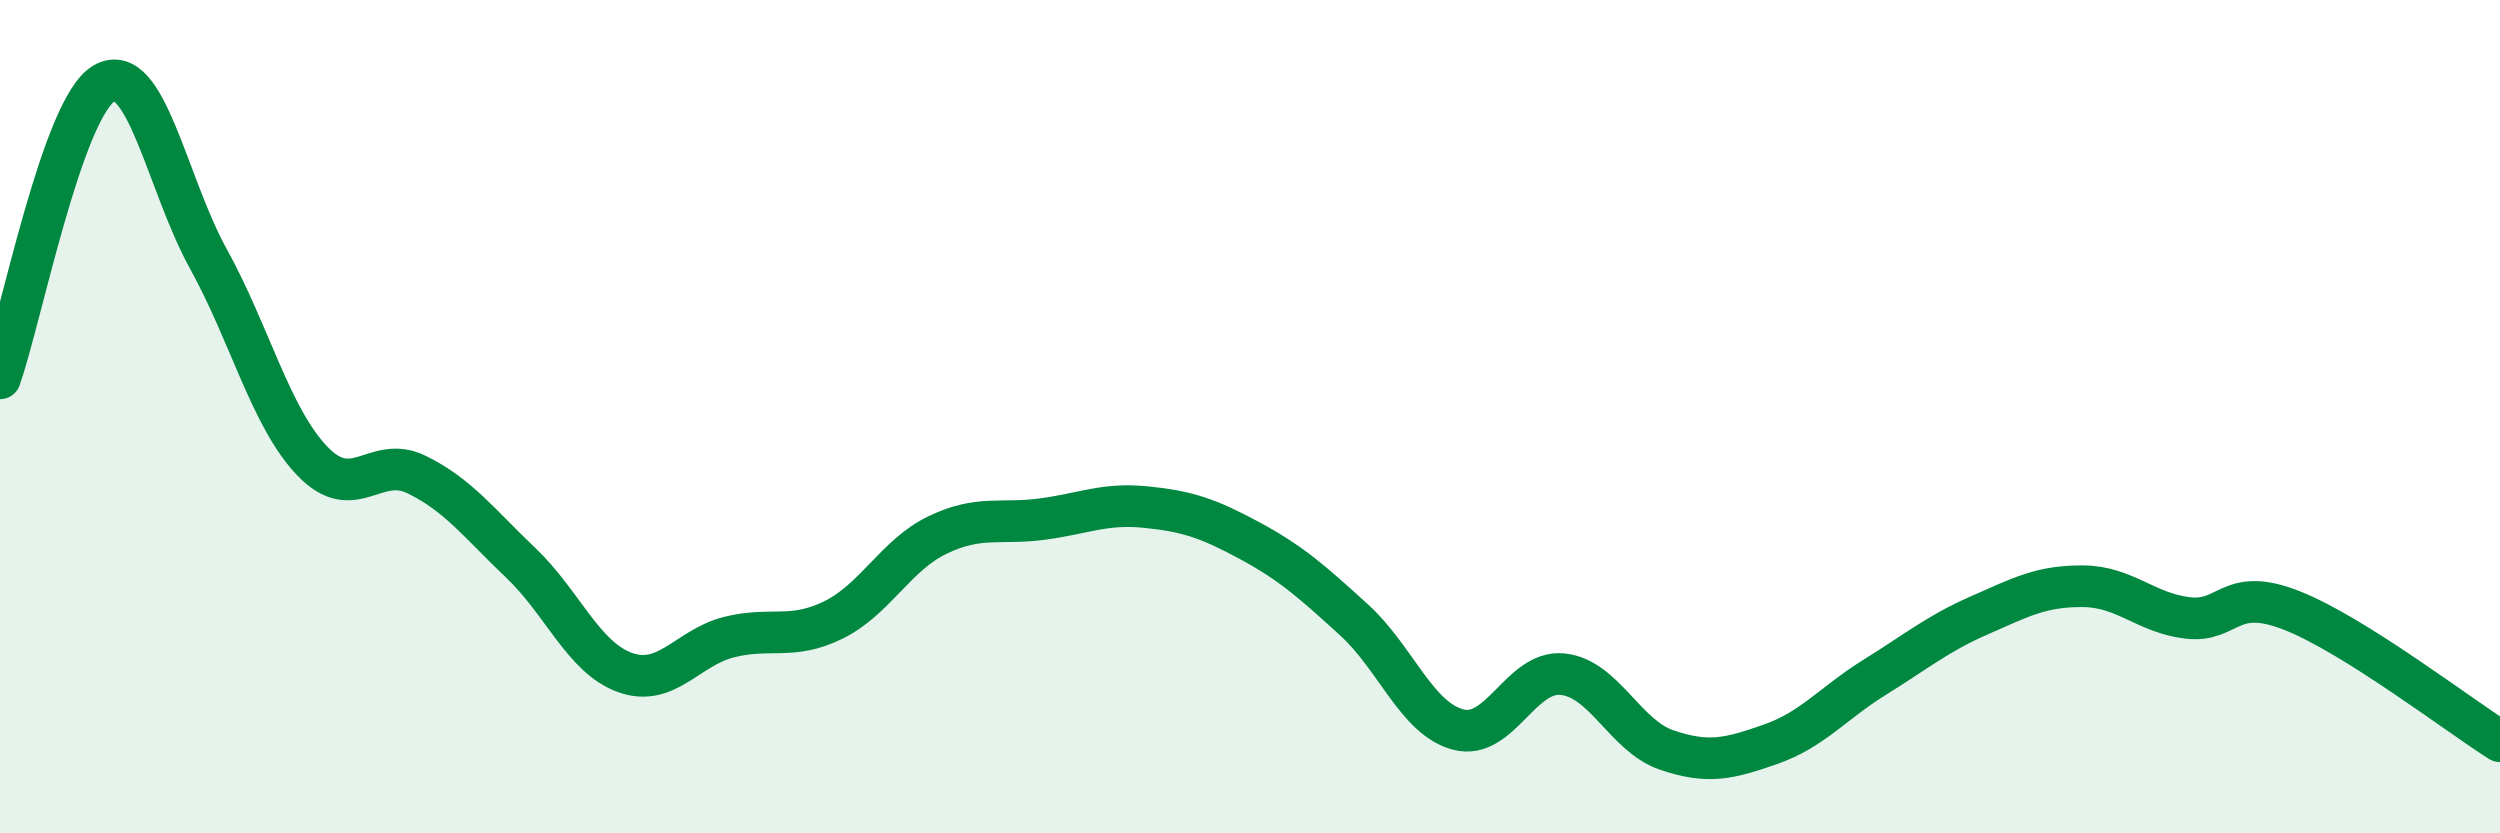
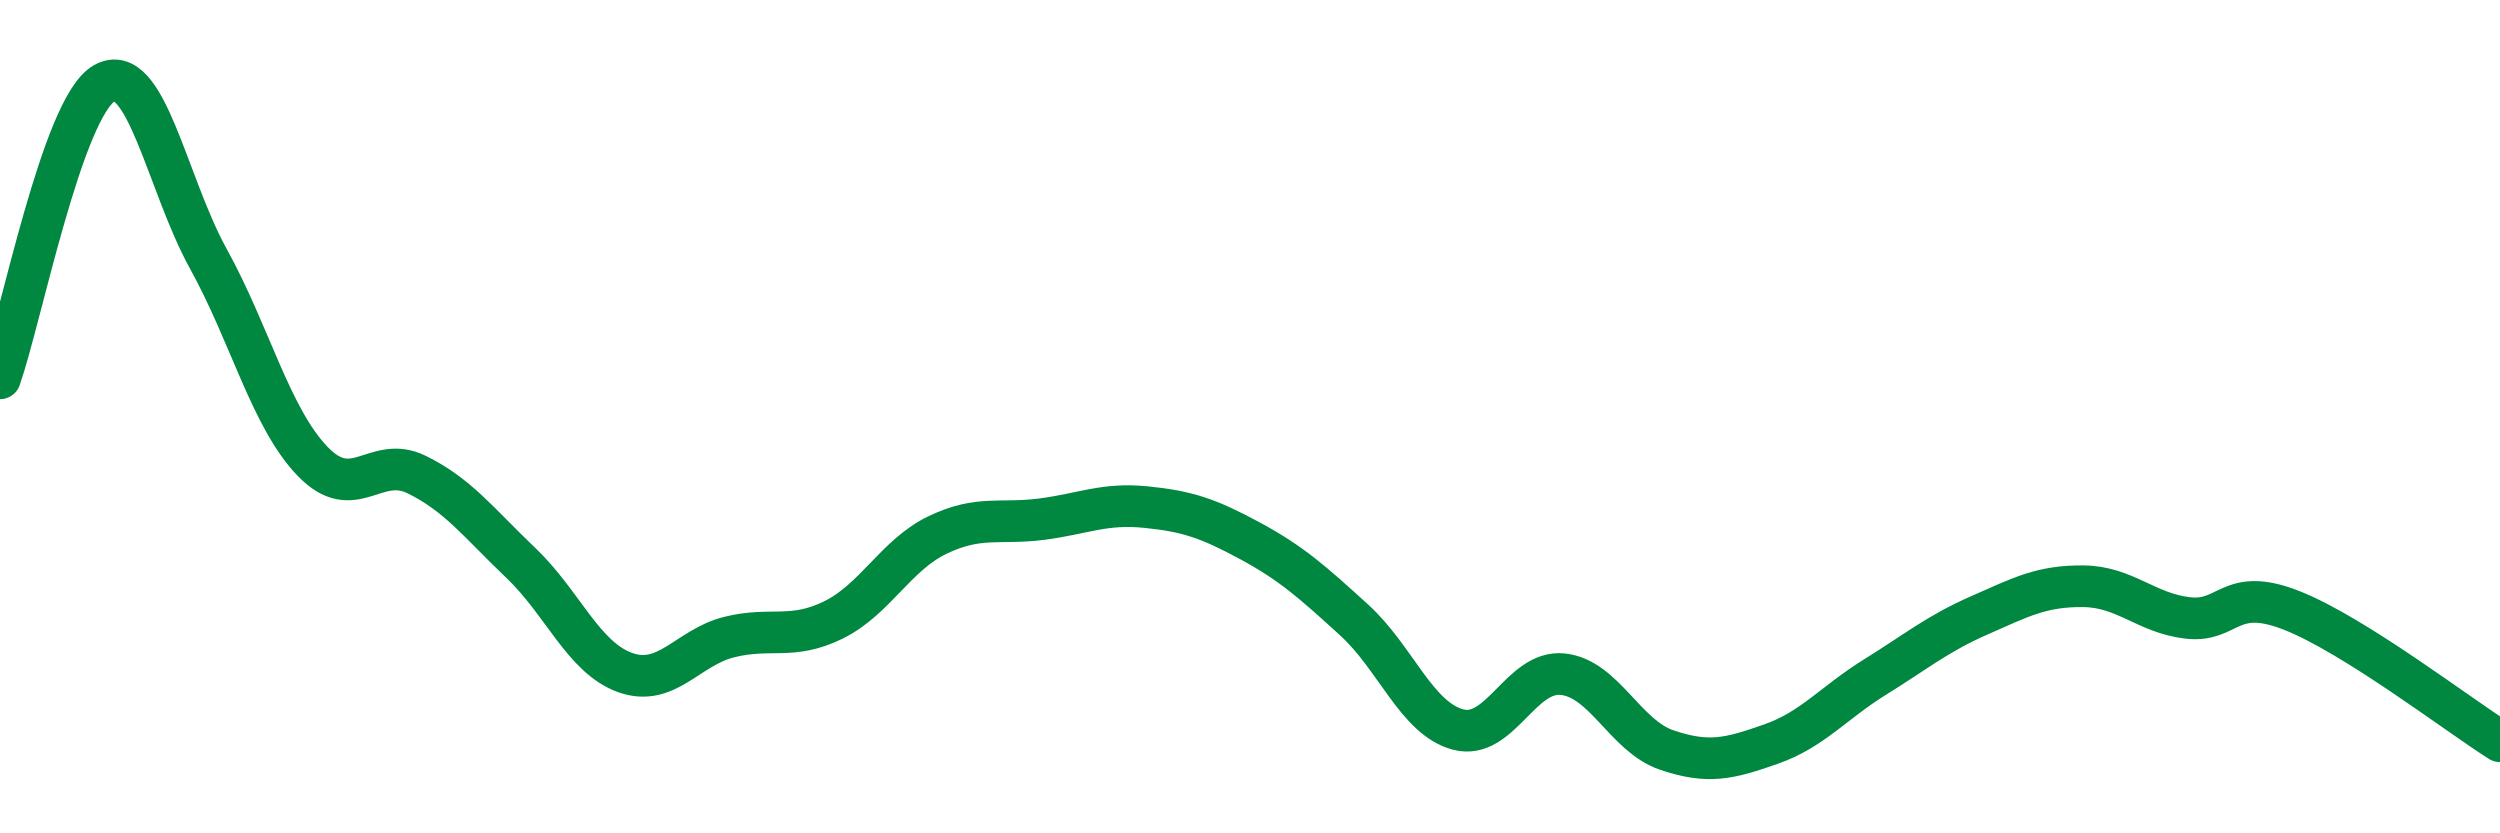
<svg xmlns="http://www.w3.org/2000/svg" width="60" height="20" viewBox="0 0 60 20">
-   <path d="M 0,9.08 C 0.5,7.66 1.5,2.57 2.5,2 C 3.5,1.43 4,4.4 5,6.21 C 6,8.02 6.5,10.03 7.5,11.07 C 8.5,12.11 9,10.9 10,11.39 C 11,11.88 11.5,12.56 12.5,13.51 C 13.5,14.46 14,15.78 15,16.14 C 16,16.5 16.5,15.54 17.5,15.29 C 18.5,15.04 19,15.37 20,14.88 C 21,14.39 21.5,13.32 22.5,12.84 C 23.5,12.36 24,12.59 25,12.46 C 26,12.33 26.5,12.07 27.5,12.17 C 28.5,12.27 29,12.44 30,12.98 C 31,13.52 31.5,13.97 32.5,14.88 C 33.5,15.79 34,17.25 35,17.51 C 36,17.77 36.5,16.08 37.5,16.18 C 38.5,16.28 39,17.66 40,18 C 41,18.34 41.5,18.21 42.5,17.86 C 43.5,17.51 44,16.87 45,16.25 C 46,15.63 46.5,15.21 47.5,14.77 C 48.5,14.33 49,14.06 50,14.07 C 51,14.08 51.5,14.71 52.5,14.83 C 53.5,14.95 53.5,14.06 55,14.65 C 56.5,15.24 59,17.16 60,17.79L60 20L0 20Z" fill="#008740" opacity="0.1" stroke-linecap="round" stroke-linejoin="round" />
  <path d="M 0,9.08 C 0.5,7.66 1.5,2.57 2.5,2 C 3.5,1.43 4,4.4 5,6.21 C 6,8.02 6.5,10.03 7.5,11.07 C 8.5,12.11 9,10.9 10,11.39 C 11,11.88 11.5,12.56 12.5,13.51 C 13.5,14.46 14,15.78 15,16.14 C 16,16.5 16.5,15.54 17.5,15.29 C 18.5,15.04 19,15.37 20,14.88 C 21,14.39 21.5,13.32 22.5,12.84 C 23.5,12.36 24,12.59 25,12.46 C 26,12.33 26.5,12.07 27.5,12.17 C 28.5,12.27 29,12.44 30,12.98 C 31,13.52 31.5,13.97 32.5,14.88 C 33.5,15.79 34,17.25 35,17.51 C 36,17.77 36.5,16.08 37.5,16.18 C 38.5,16.28 39,17.66 40,18 C 41,18.34 41.5,18.21 42.5,17.86 C 43.5,17.51 44,16.87 45,16.25 C 46,15.63 46.5,15.21 47.5,14.77 C 48.5,14.33 49,14.06 50,14.07 C 51,14.08 51.5,14.71 52.5,14.83 C 53.5,14.95 53.5,14.06 55,14.65 C 56.5,15.24 59,17.16 60,17.79" stroke="#008740" stroke-width="1" fill="none" stroke-linecap="round" stroke-linejoin="round" />
</svg>